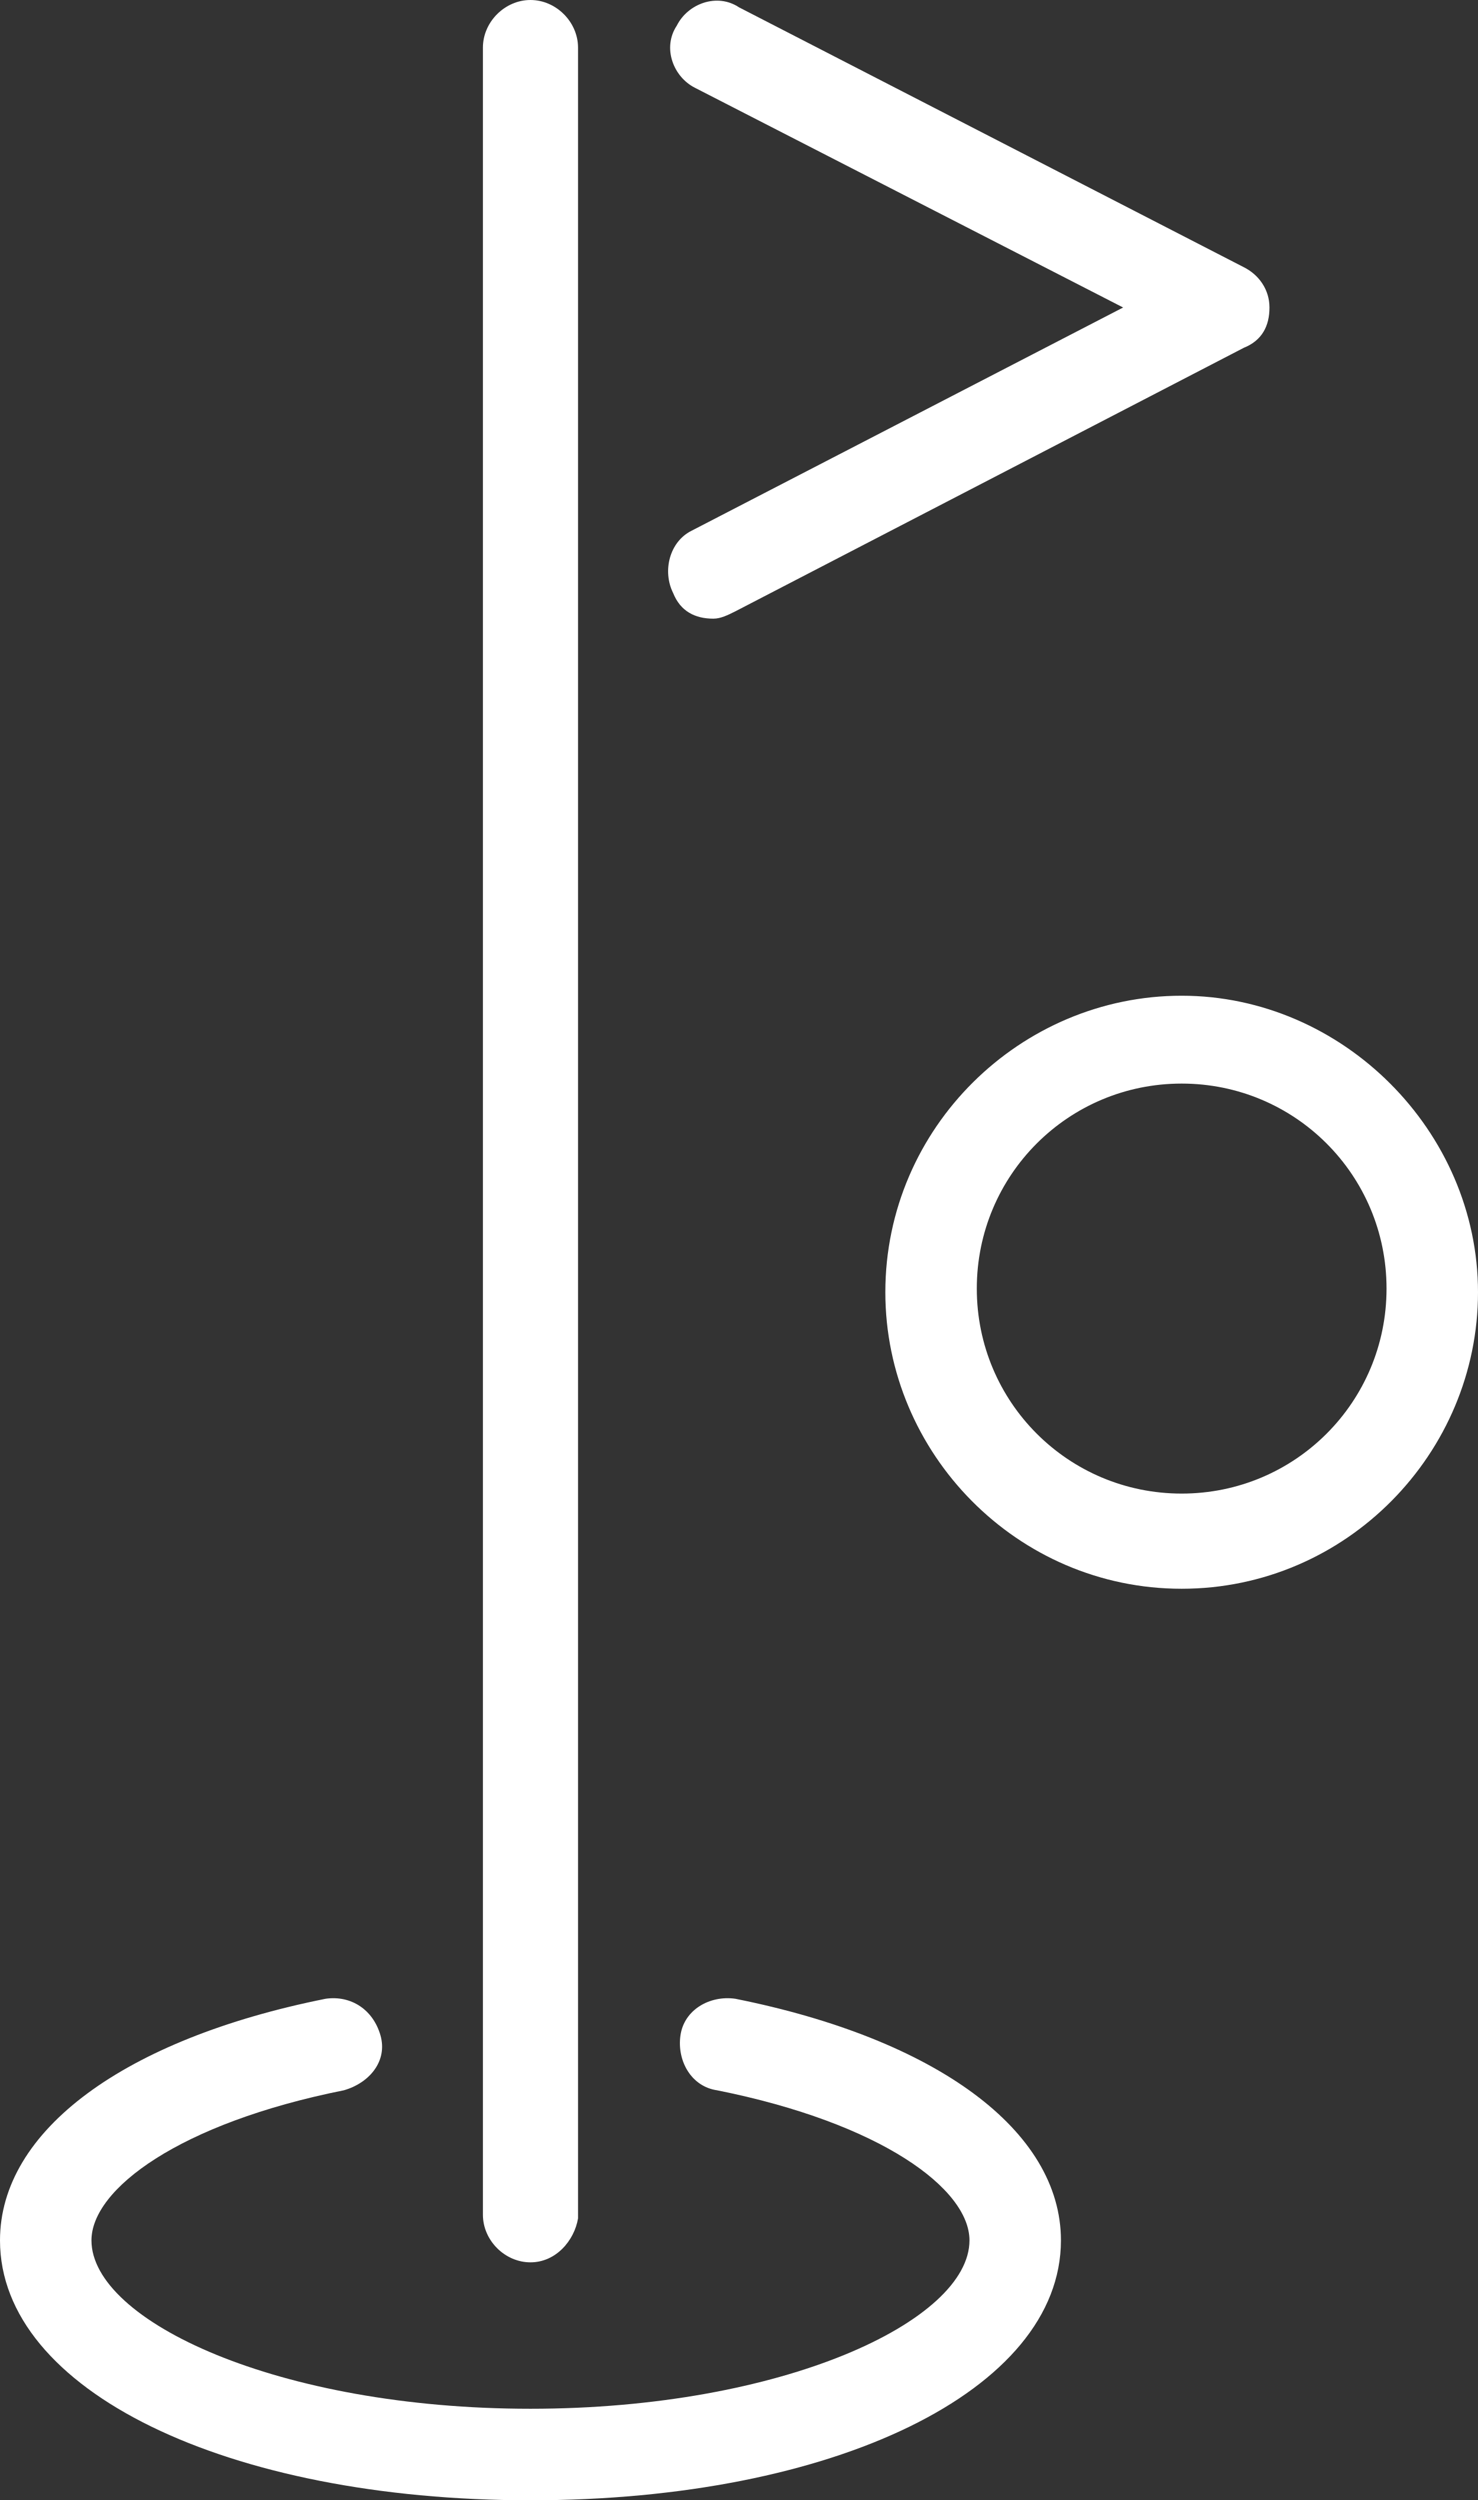
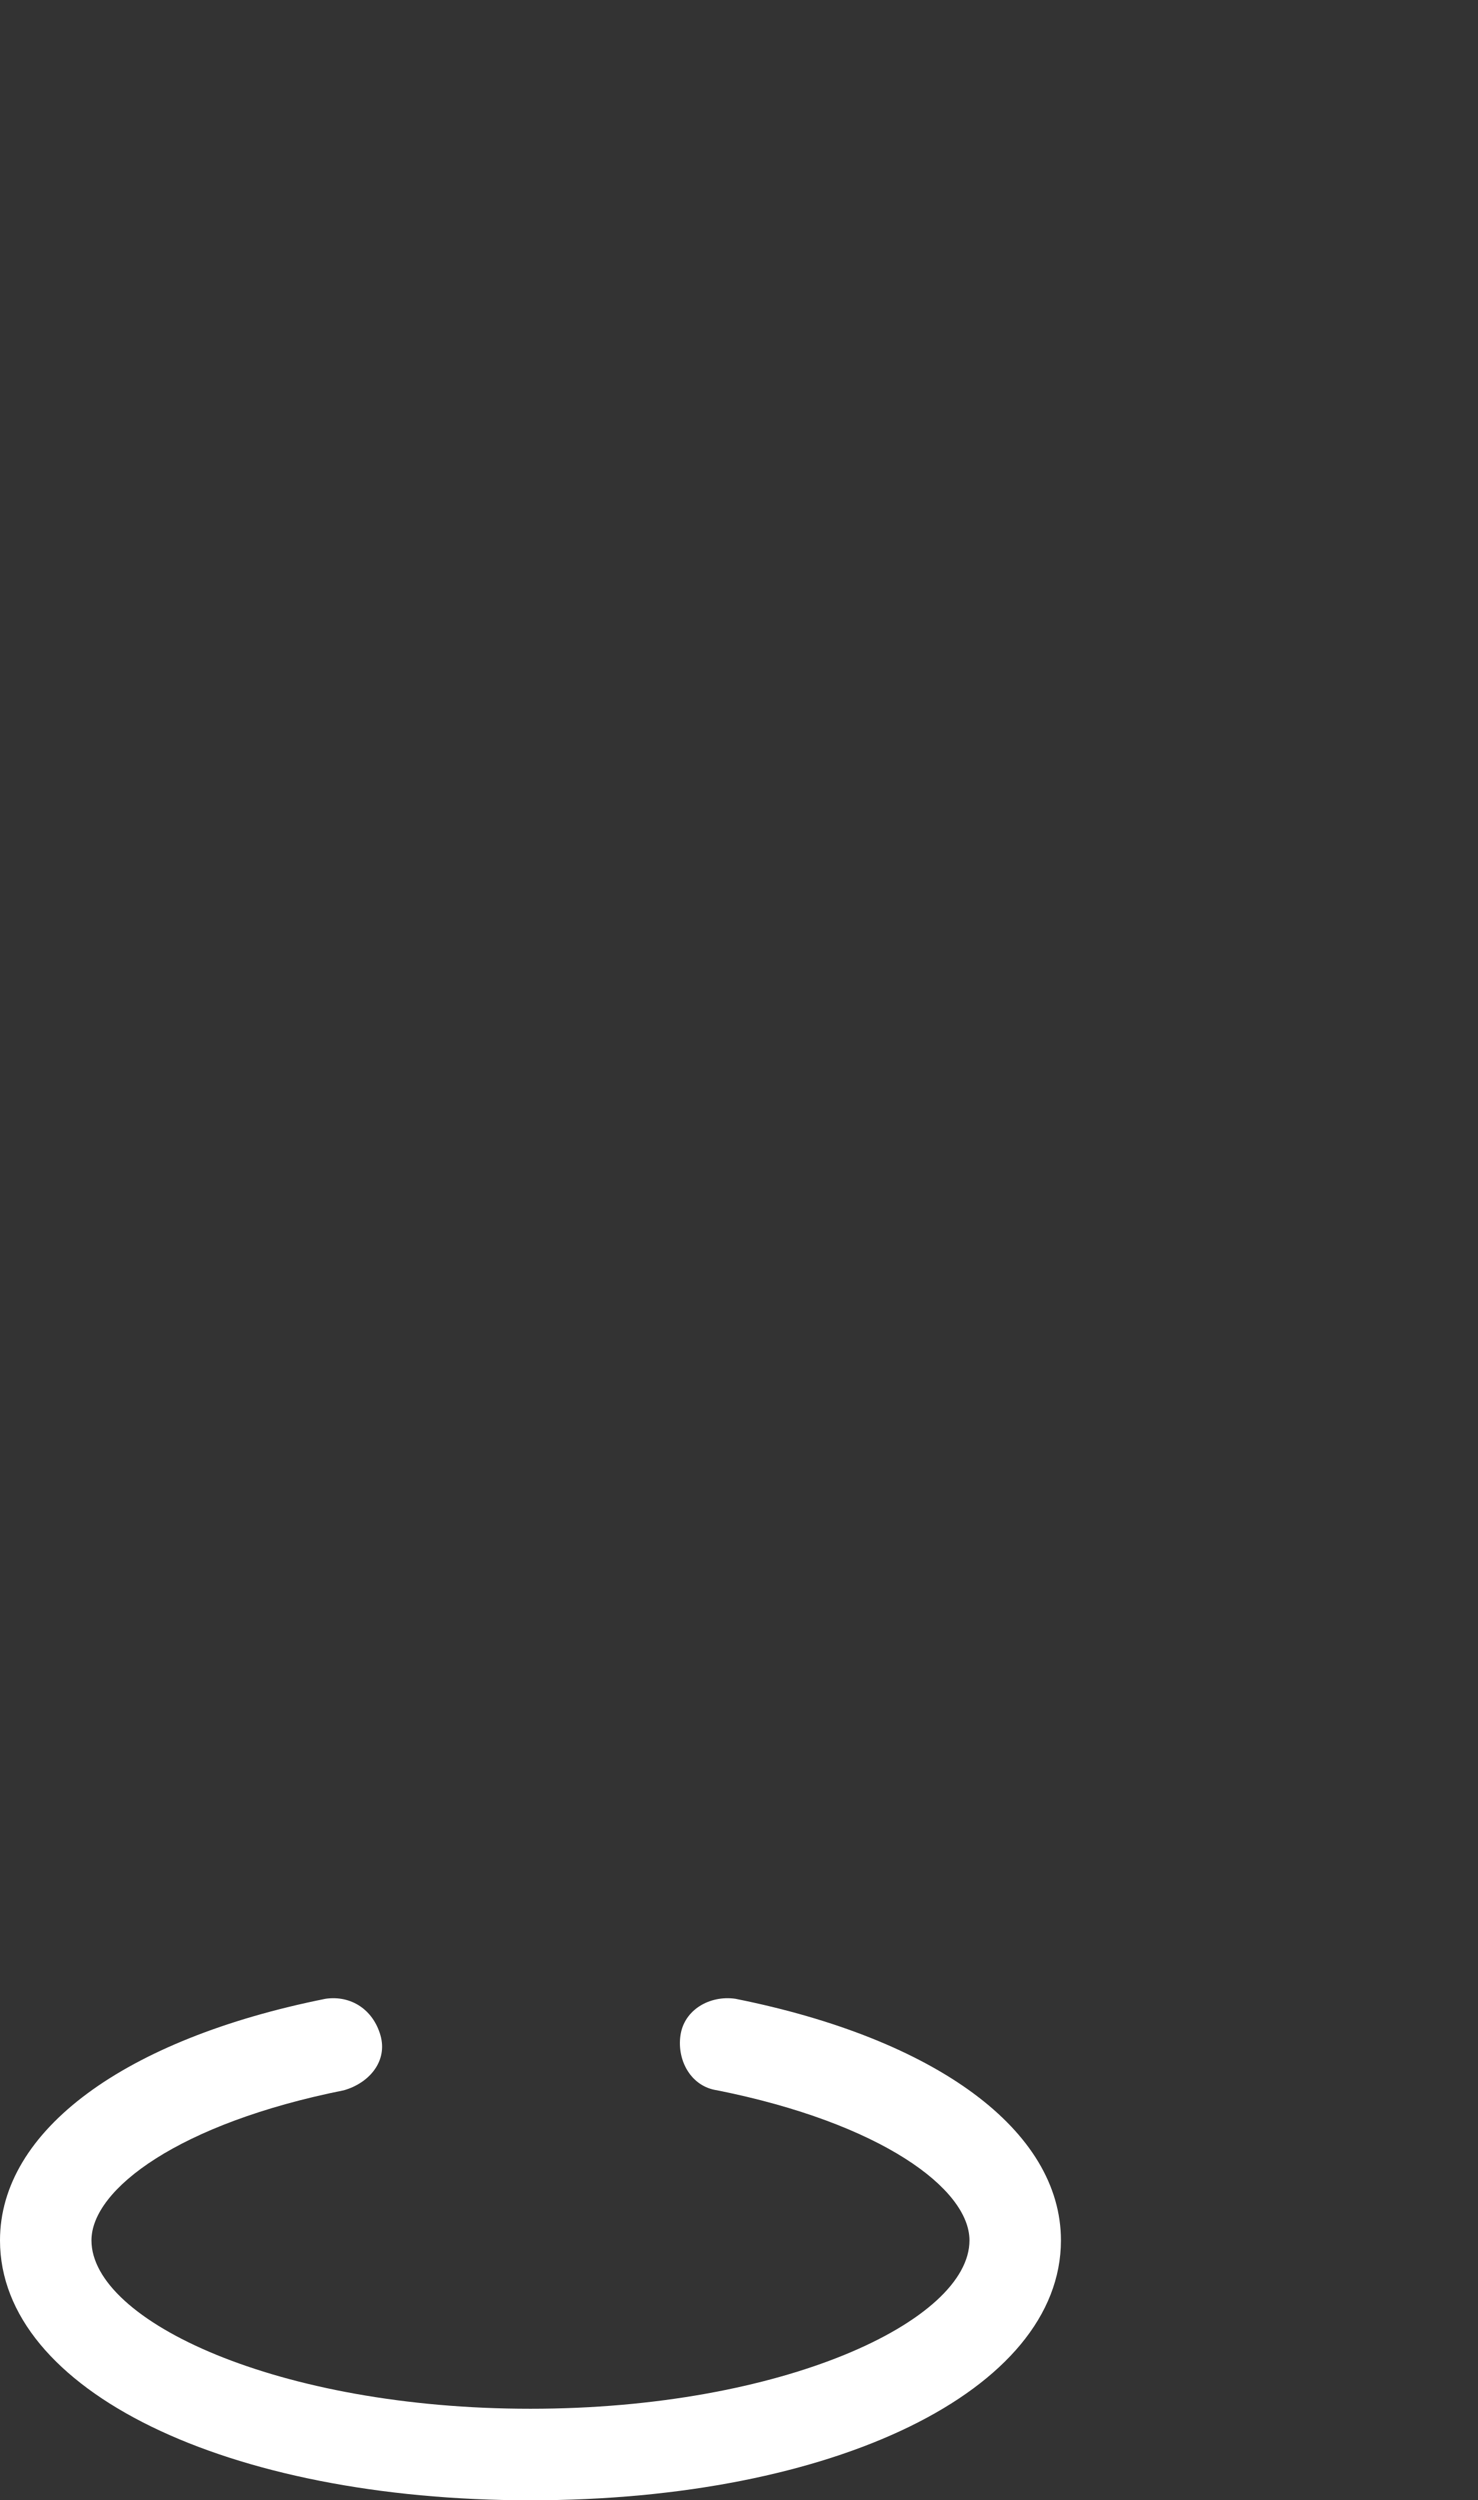
<svg xmlns="http://www.w3.org/2000/svg" version="1.1" id="Layer_1" x="0px" y="0px" viewBox="0 0 40.4 68.3" style="enable-background:new 0 0 40.4 68.3;" xml:space="preserve">
  <rect x="0" y="0" width="40.4" height="68.3" fill="#333333" stroke="none" />
  <style type="text/css">
	.st0{fill:#FFFFFF;}
</style>
  <path class="st0" d="M14.5,68.3c-8.3,0-14.5-3-14.5-7.1c0-3,3.4-5.5,8.9-6.6c0.7-0.1,1.3,0.3,1.5,1s-0.3,1.3-1,1.5  c-4.5,0.9-6.9,2.7-6.9,4.1c0,2.2,5.1,4.6,12,4.6s12-2.4,12-4.6c0-1.4-2.4-3.2-6.9-4.1c-0.7-0.1-1.1-0.8-1-1.5s0.8-1.1,1.5-1  c5.5,1.1,8.9,3.6,8.9,6.6C29,65.3,22.8,68.3,14.5,68.3z" />
-   <path class="st0" d="M14.5,61.8c-0.7,0-1.3-0.6-1.3-1.3V1.3c0-0.7,0.6-1.3,1.3-1.3s1.3,0.6,1.3,1.3v59.3  C15.7,61.2,15.2,61.8,14.5,61.8z" />
-   <path class="st0" d="M19.5,16.9c-0.5,0-0.9-0.2-1.1-0.7c-0.3-0.6-0.1-1.4,0.5-1.7l11.8-6.1L19,2.4c-0.6-0.3-0.9-1.1-0.5-1.7  c0.3-0.6,1.1-0.9,1.7-0.5L34,7.3c0.4,0.2,0.7,0.6,0.7,1.1S34.5,9.3,34,9.5l-13.9,7.2C19.9,16.8,19.7,16.9,19.5,16.9z" />
-   <path class="st0" d="M32.3,43.4c-4.5,0-8.1-3.7-8.1-8.1c0-4.5,3.7-8.1,8.1-8.1s8.1,3.7,8.1,8.1C40.4,39.7,36.8,43.4,32.3,43.4z   M32.3,29.6c-3.1,0-5.6,2.5-5.6,5.6s2.5,5.6,5.6,5.6s5.6-2.5,5.6-5.6S35.4,29.6,32.3,29.6z" />
</svg>